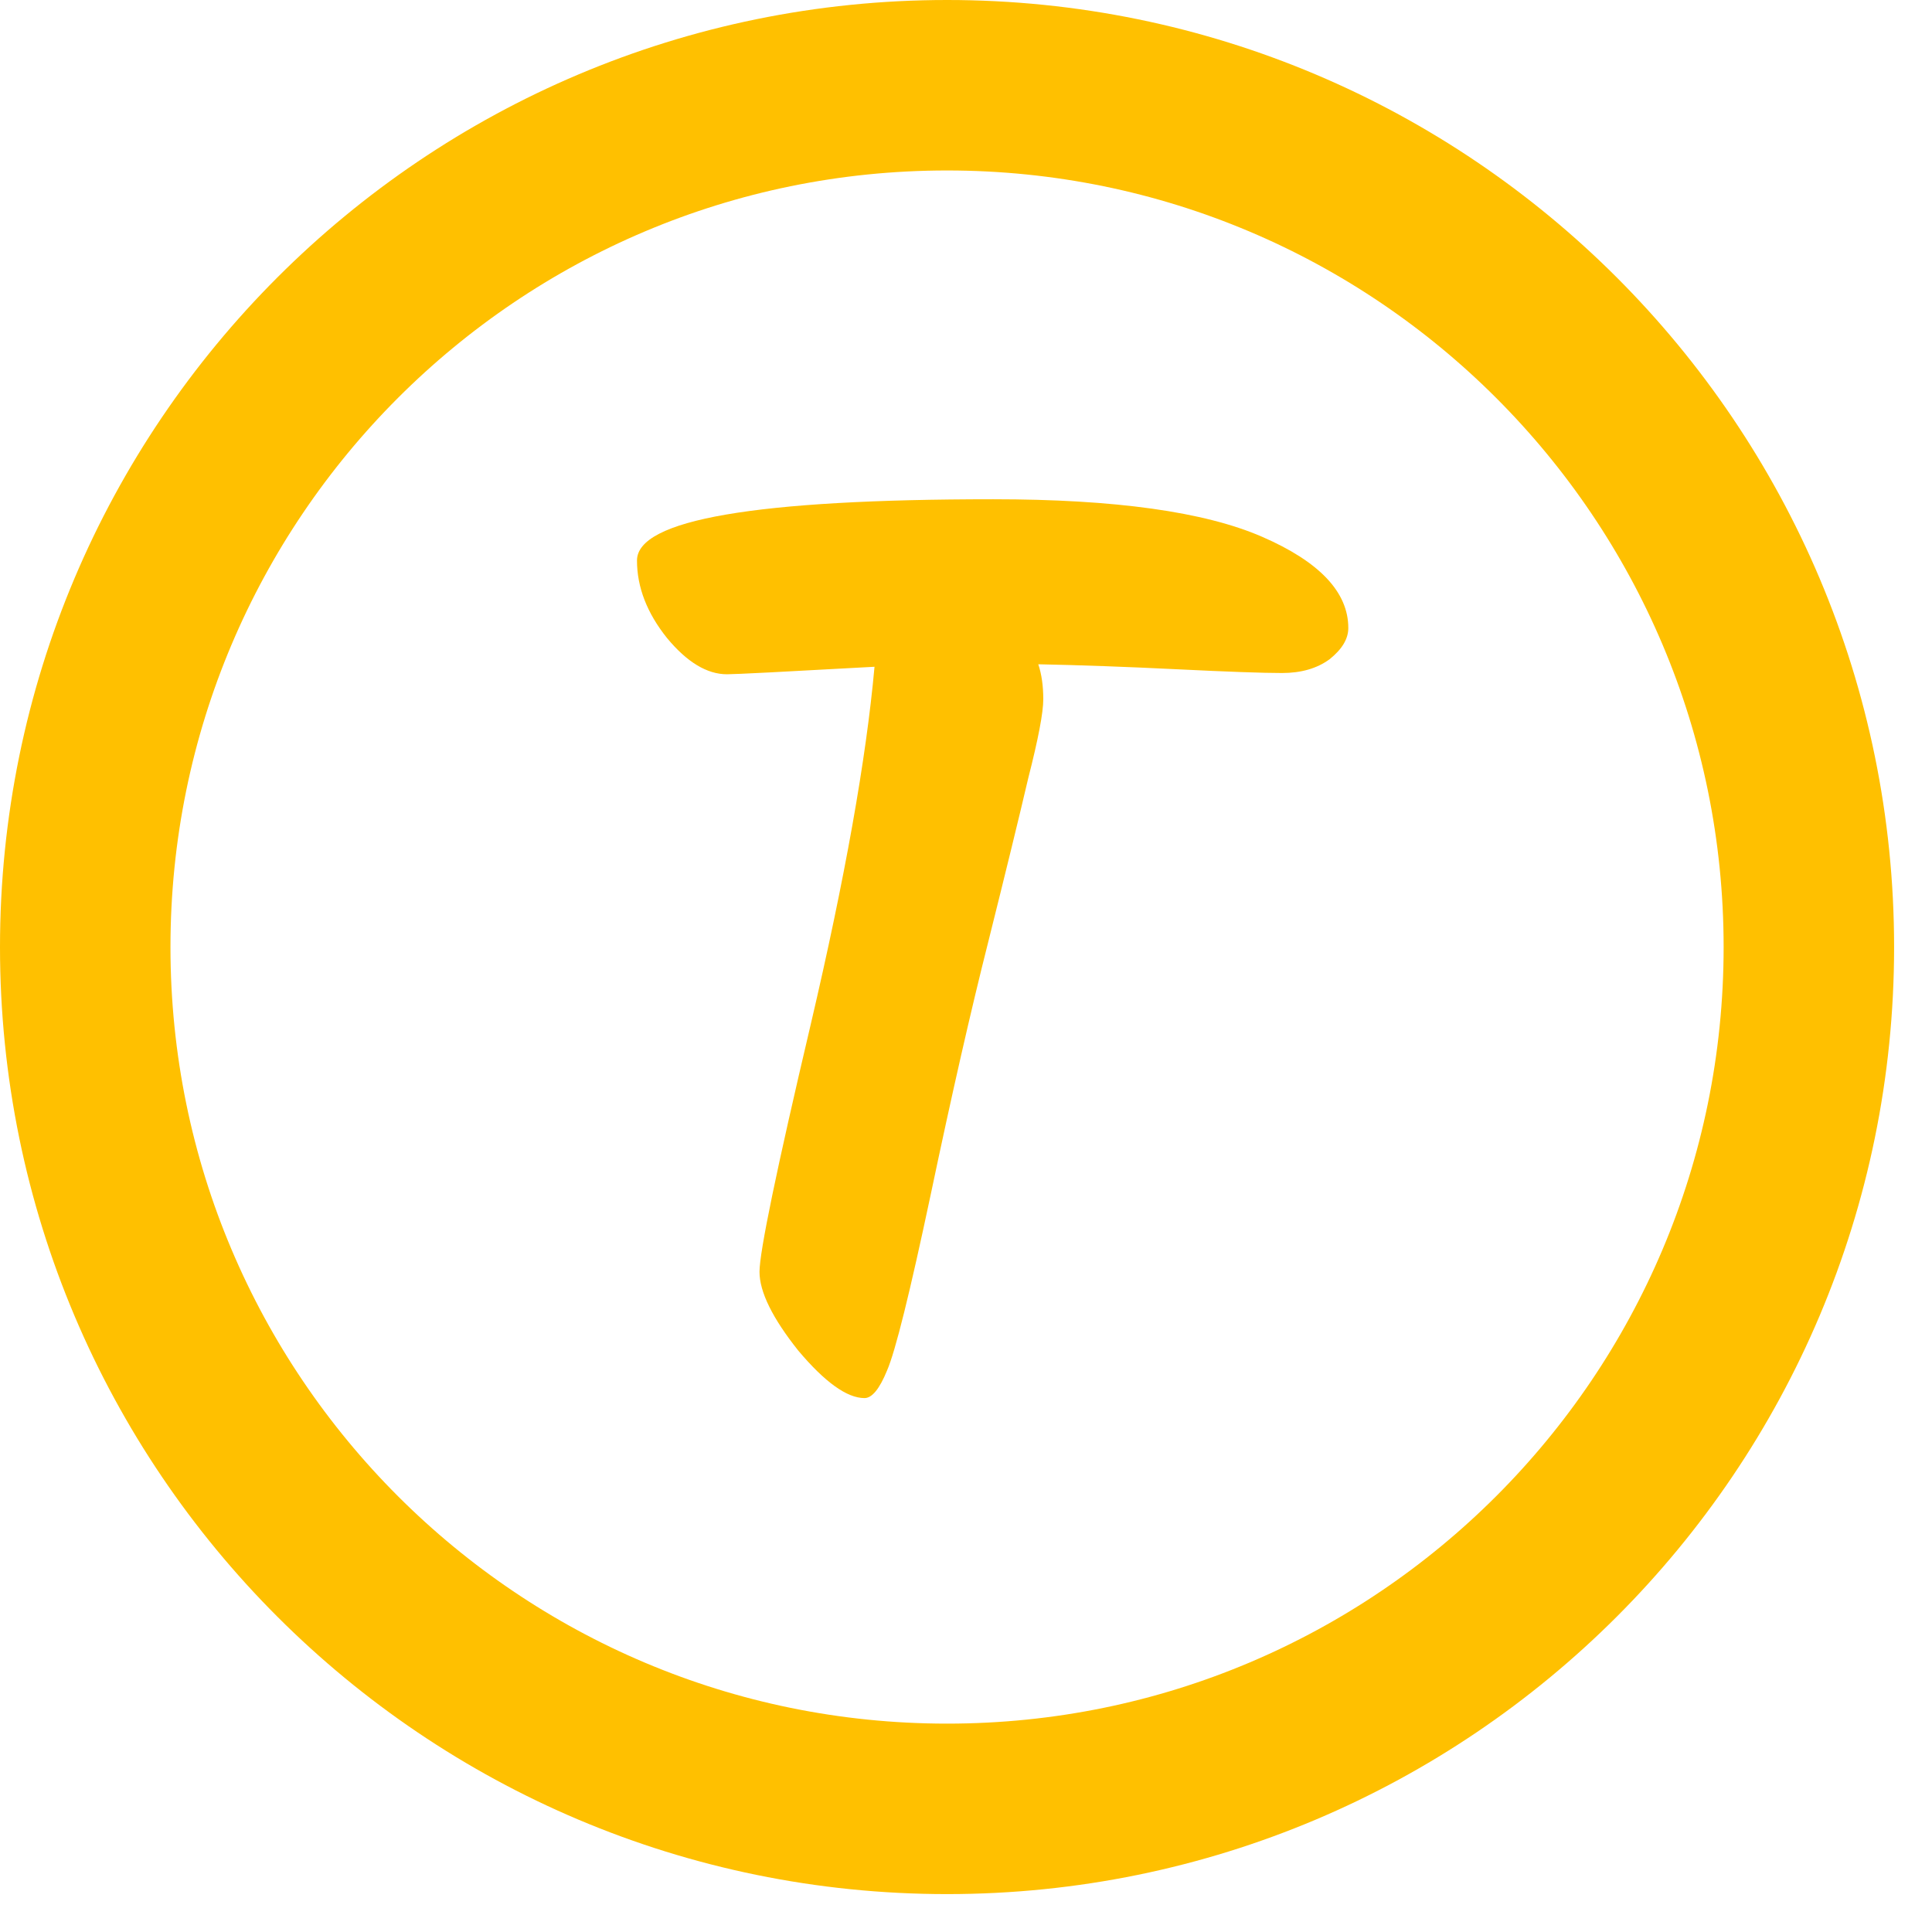
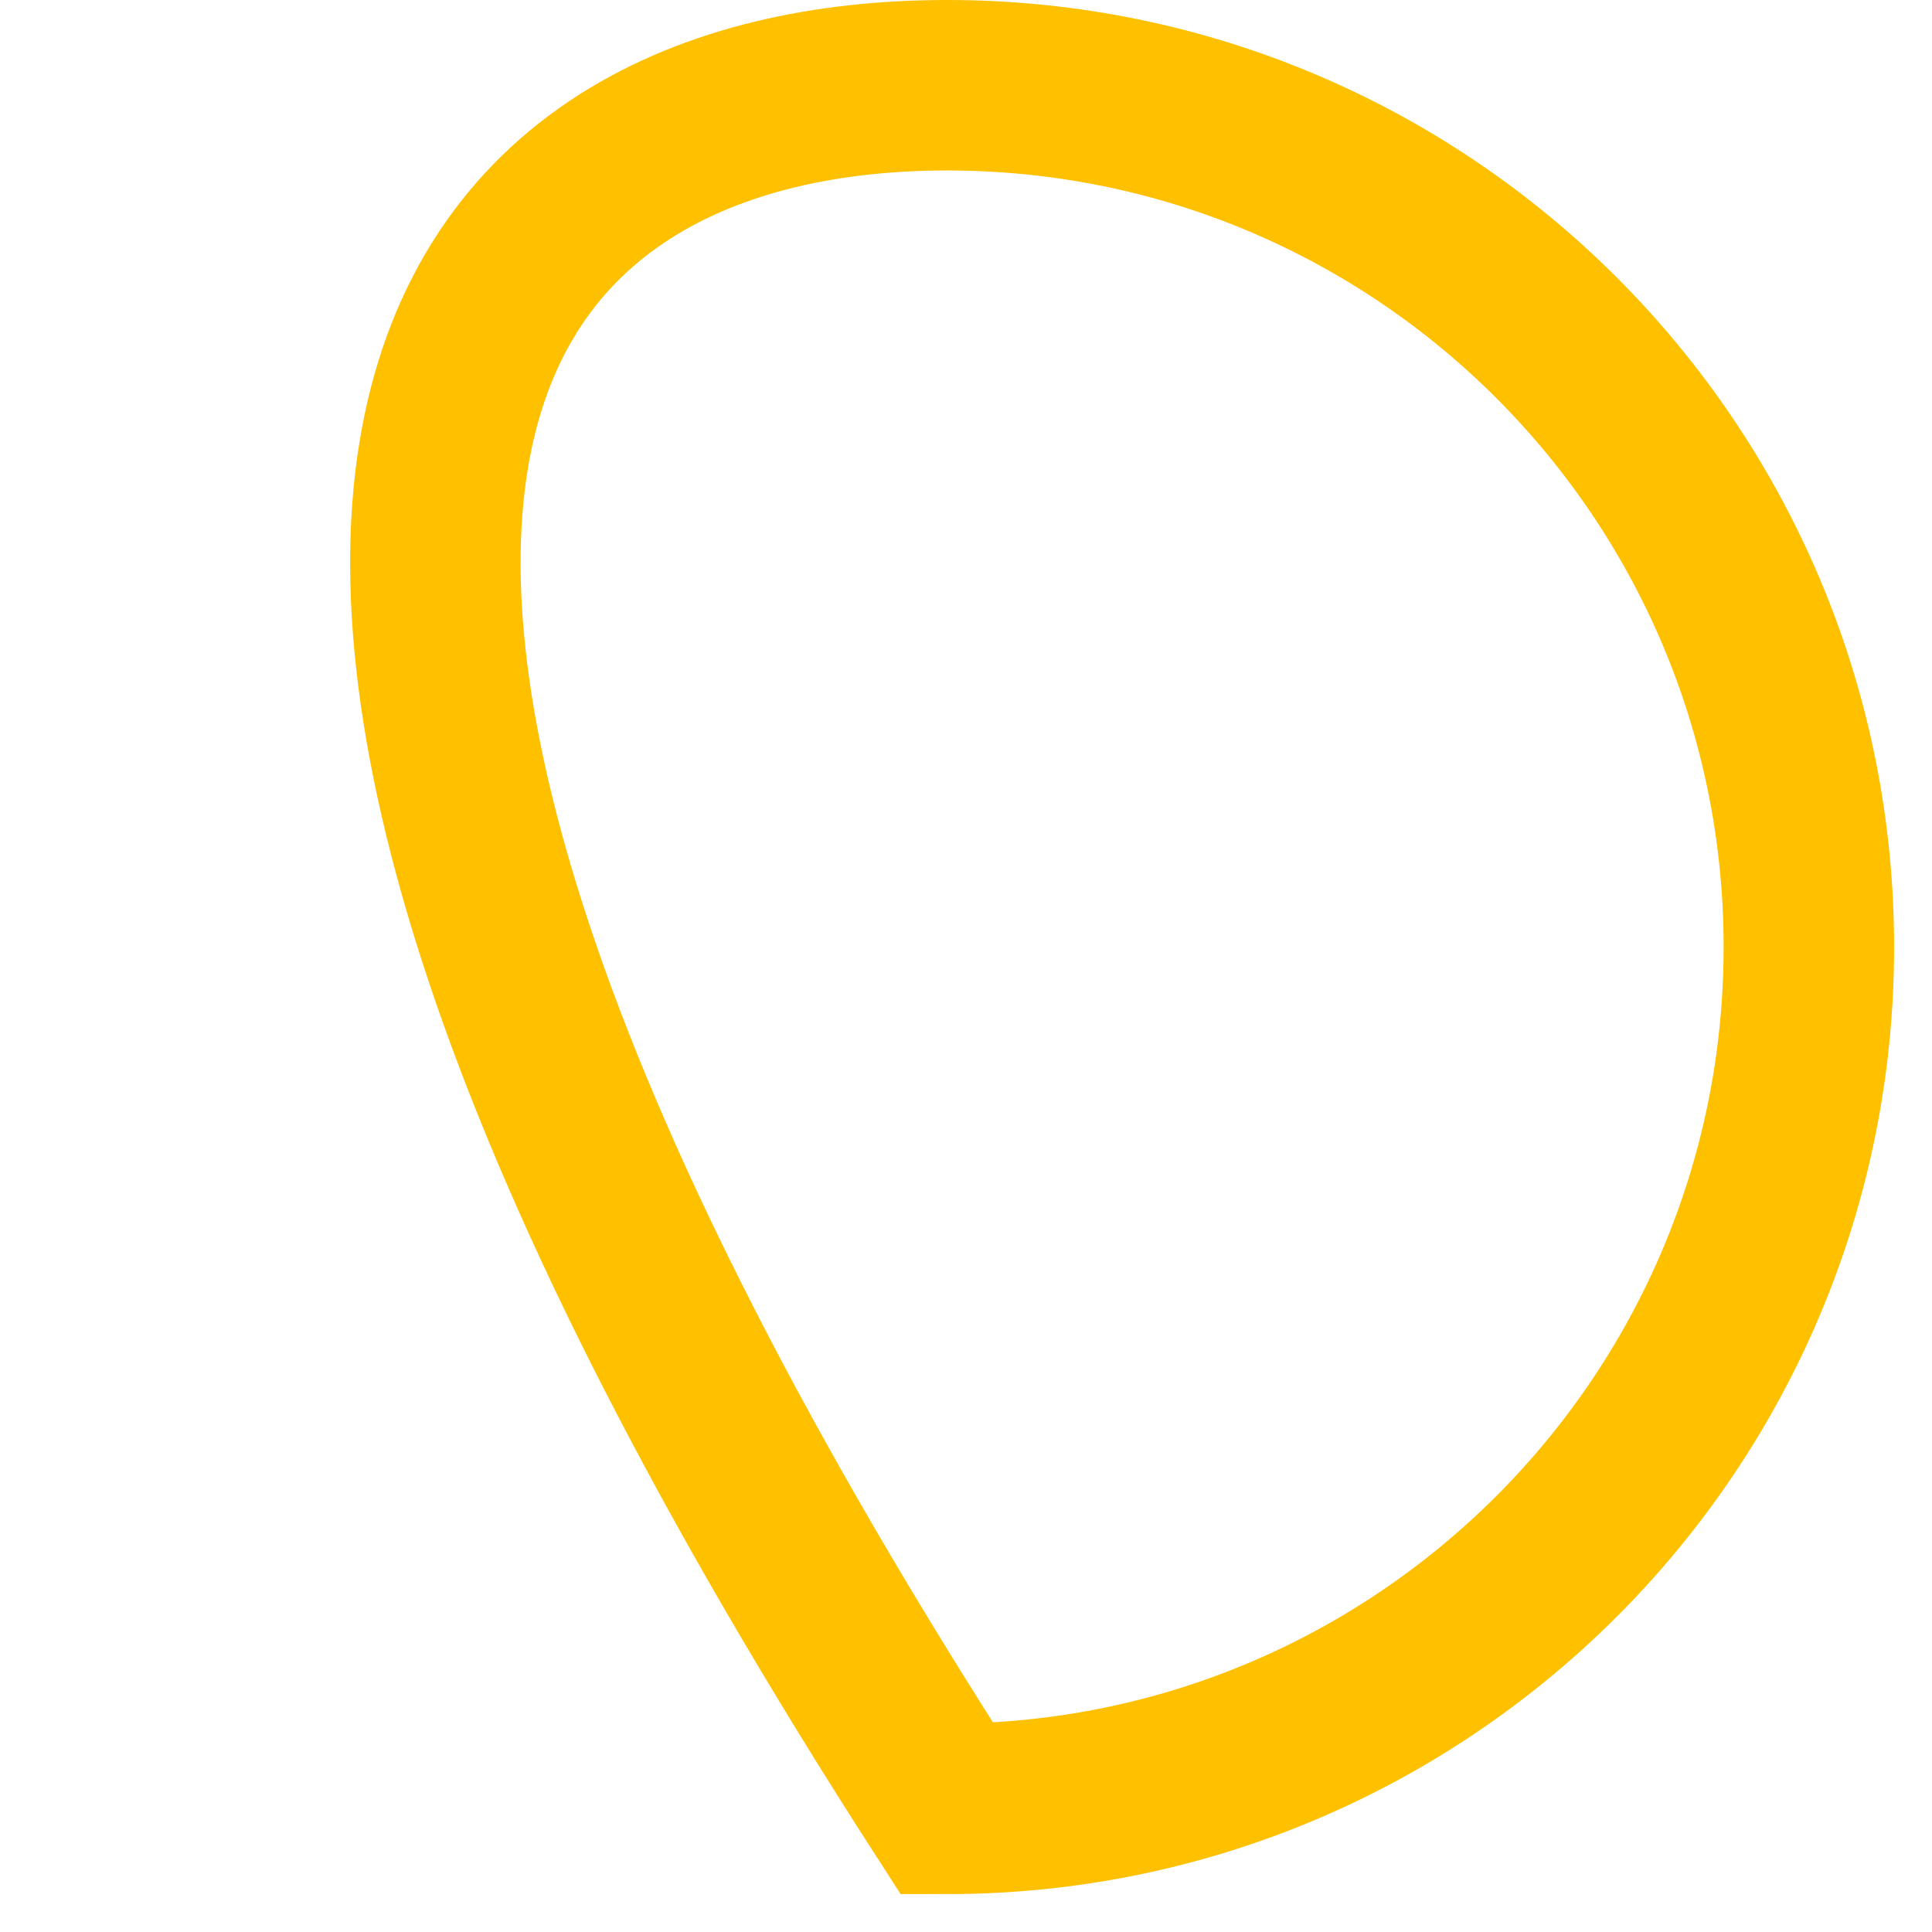
<svg xmlns="http://www.w3.org/2000/svg" width="34" height="34" viewBox="0 0 34 34" fill="none">
-   <path d="M15.39 11.734C13.806 11.822 12.941 11.866 12.794 11.866C12.442 11.866 12.09 11.653 11.738 11.228C11.386 10.788 11.21 10.333 11.21 9.864C11.21 9.145 13.3 8.786 17.48 8.786C19.621 8.786 21.198 9.006 22.21 9.446C23.222 9.886 23.728 10.421 23.728 11.052C23.728 11.243 23.618 11.426 23.398 11.602C23.178 11.763 22.899 11.844 22.562 11.844C22.225 11.844 21.609 11.822 20.714 11.778C19.819 11.734 19.005 11.705 18.272 11.69C18.331 11.866 18.36 12.071 18.36 12.306C18.36 12.541 18.272 13.003 18.096 13.692C17.935 14.381 17.7 15.342 17.392 16.574C17.084 17.791 16.747 19.273 16.38 21.018C16.013 22.749 15.757 23.783 15.61 24.12C15.478 24.443 15.346 24.604 15.214 24.604C14.906 24.604 14.517 24.325 14.048 23.768C13.593 23.196 13.366 22.734 13.366 22.382C13.366 22.03 13.667 20.578 14.268 18.026C14.869 15.459 15.243 13.362 15.39 11.734Z" fill="#FFC000" />
-   <path d="M16.667 1.5C25.043 1.5 31.833 8.291 31.833 16.667C31.833 25.043 25.043 31.833 16.667 31.833C8.291 31.833 1.5 25.043 1.5 16.667C1.5 8.291 8.291 1.5 16.667 1.5Z" stroke="#FFC000" stroke-width="3" />
+   <path d="M16.667 1.5C25.043 1.5 31.833 8.291 31.833 16.667C31.833 25.043 25.043 31.833 16.667 31.833C1.5 8.291 8.291 1.5 16.667 1.5Z" stroke="#FFC000" stroke-width="3" />
</svg>